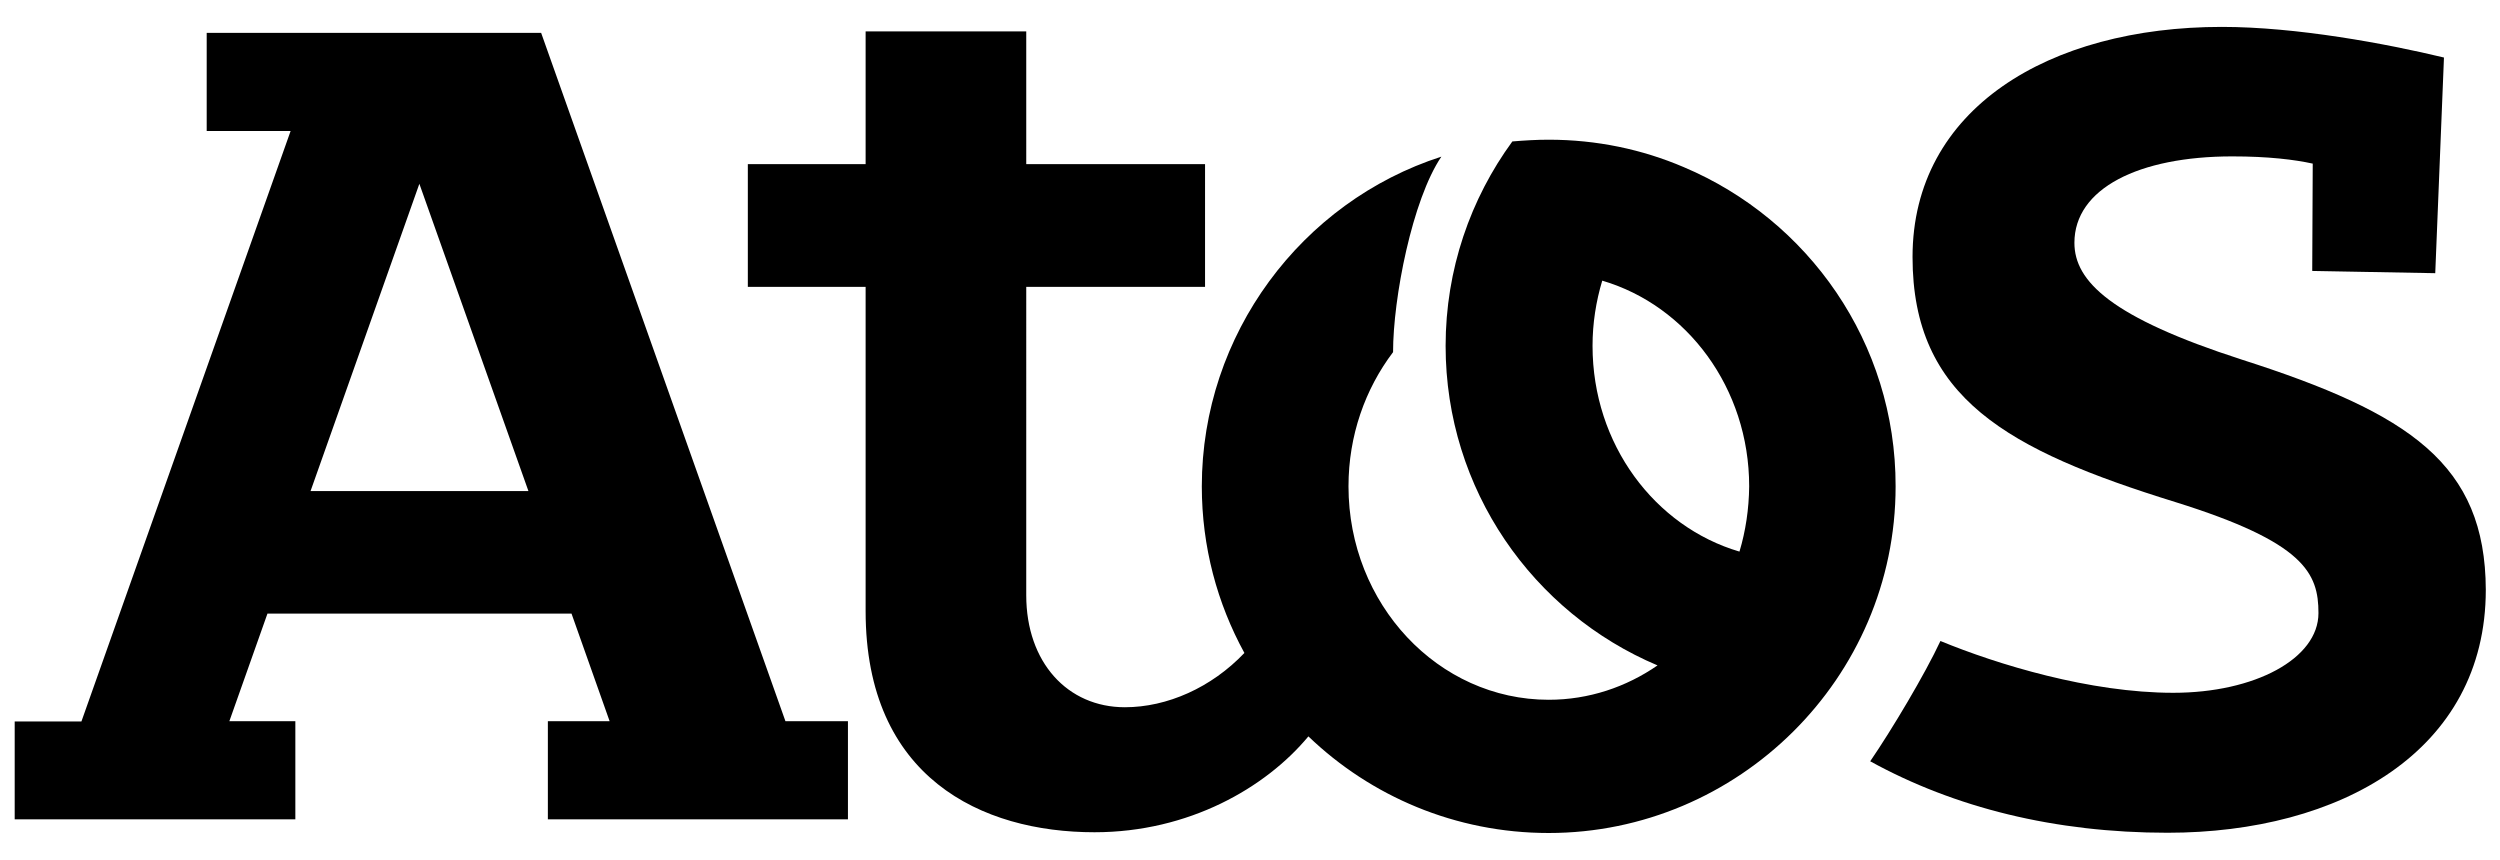
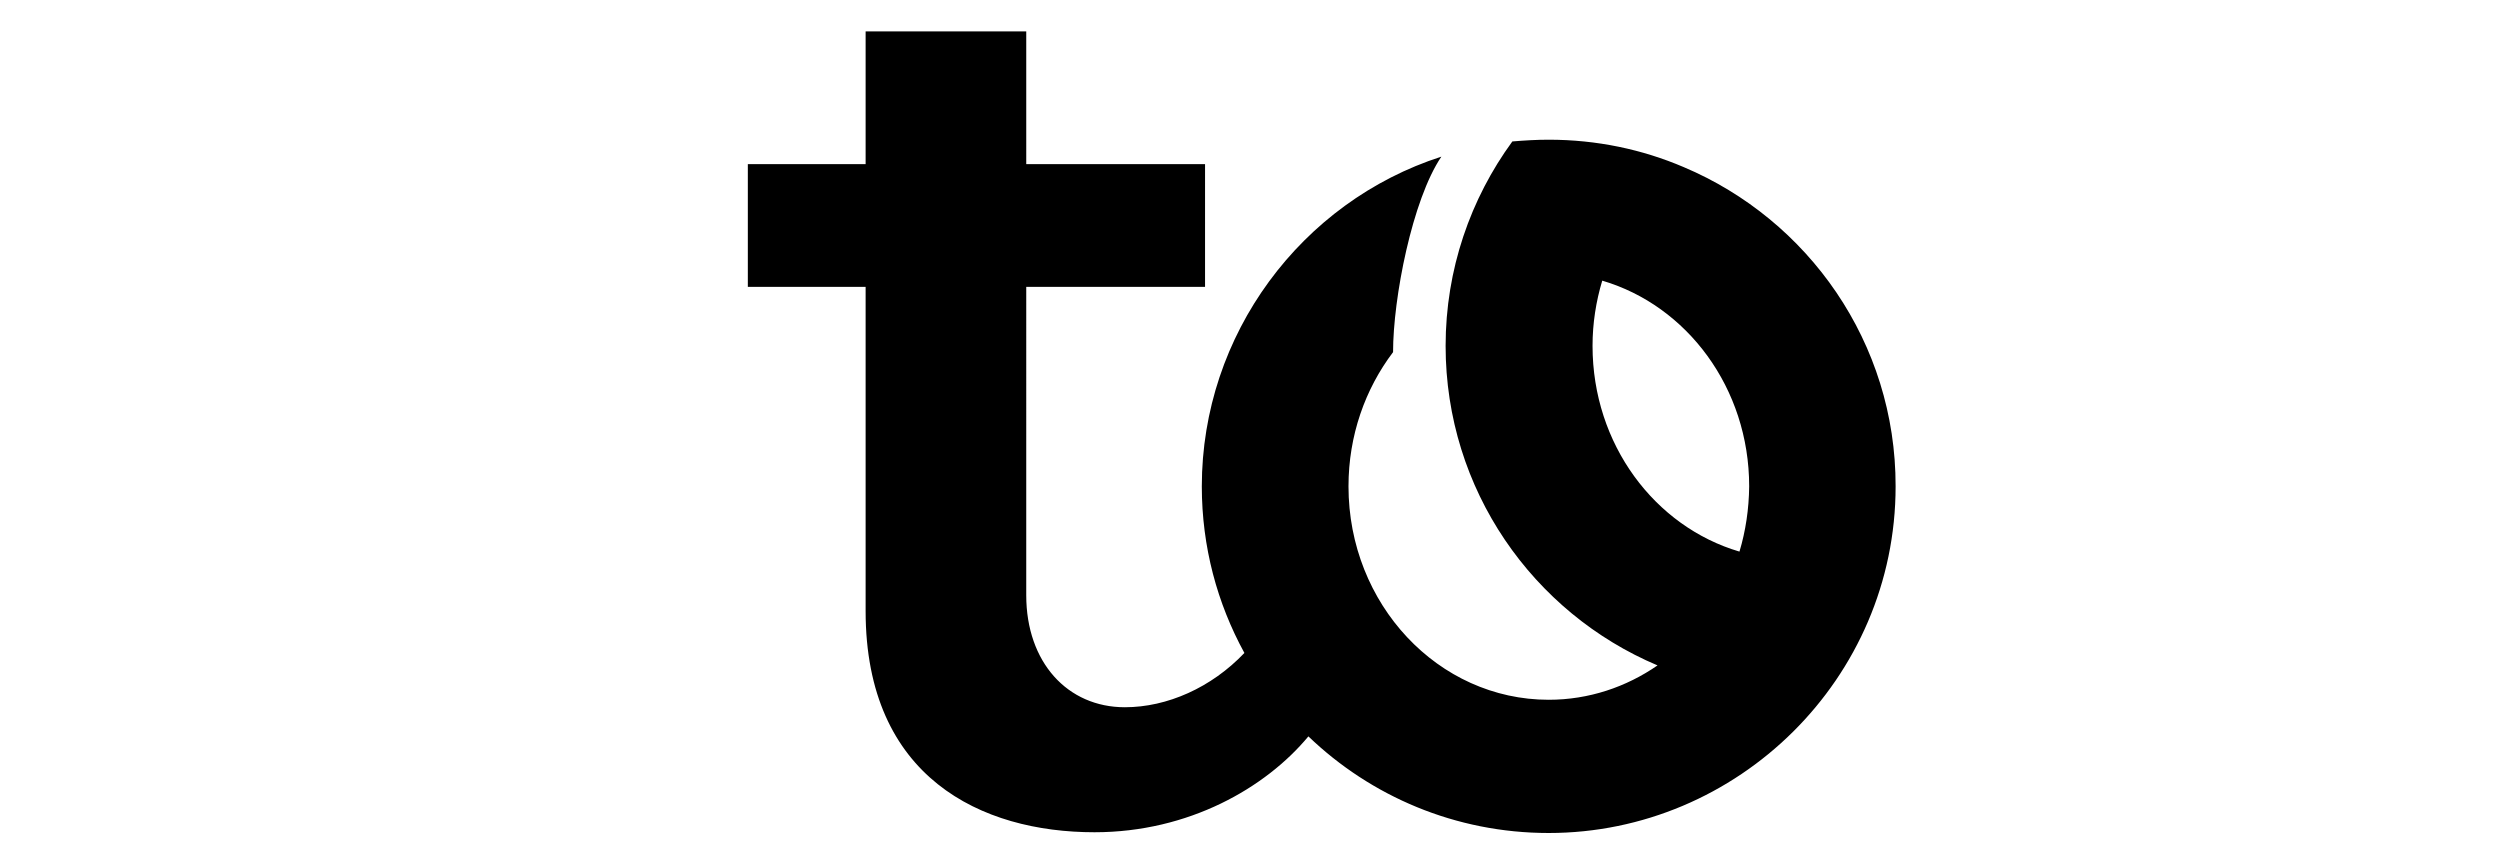
<svg xmlns="http://www.w3.org/2000/svg" version="1.1" id="Logo" x="0" y="0" viewBox="0 0 1003.9 345.3" style="enable-background:new 0 0 1003.9 345.3" xml:space="preserve">
  <style>.st0{fill:hsl(205 100% 51%)}</style>
-   <path class="st0" d="M900.2 144.4C847.8 127.5 833 113 833 97.5c0-21.8 25.8-34.7 63.4-34.7 14.5 0 25 1.3 32.3 2.9l-.2 43.1 49.4.9 3.5-86.6c-23.3-5.6-59.2-12.3-89.2-12.3-69.4 0-124.2 32.9-124.2 92.4 0 56.6 38.1 77.5 105.5 98.4 52 16.2 57.5 28.6 57.5 44.6 0 18.3-25.6 32-58.3 32-33.5 0-70.7-11.4-93.5-20.8-6.2 13.3-19.5 35.6-28.2 48.3 33.8 18.6 74.1 28.7 119.4 28.7 69.1 0 127.8-32.7 127.8-97.6-.2-50.4-30.5-70.8-98-92.4M217.3 13.2H83v39.4h33.7l-84 237.1H5.9V329h112.7v-39.4H92.1l15.3-43.2h122.1l15.3 43.2H220V329h120.5v-39.4h-25.1L217.3 13.2zm-92.6 184 43.7-123.4 43.8 123.4h-87.5z" />
  <path class="st0" d="M676.1 67.1c-16.6-7.1-34.9-11-54.2-11-4.9 0-9.8.3-14.6.7-16.8 23-26.8 51.4-26.8 82.1 0 57.7 35.1 107.2 85.1 128.3C653 275.9 638 281 621.9 281c-44.4 0-80.4-38.4-80.4-85.7 0-20.4 6.7-39.1 17.9-53.9 0-21.7 7.7-61.2 19.4-78.5-56.2 18.1-96.2 71.4-96.2 132.4 0 24.3 6.2 47 17.1 66.9-13.2 13.9-31 21.8-48 21.8-23 0-39.6-18-39.6-45V115.2h71.8V65.9h-71.8V12.6h-64.5v53.3h-47.3v49.3h47.3v130.2c0 66.9 46.6 88.8 91.9 88.8 37.9 0 68.8-17.9 85.9-38.5 25 24 59 38.8 96.5 38.8 75.9 0 139.3-62 139.3-139.2.1-57.7-35.1-107.1-85.1-128.2m22.4 154.4c-34-10-59-43.1-59-82.6 0-9.1 1.4-17.9 3.9-26.2 34 10 59 43.1 59 82.6-.1 9.1-1.4 17.9-3.9 26.2" />
</svg>